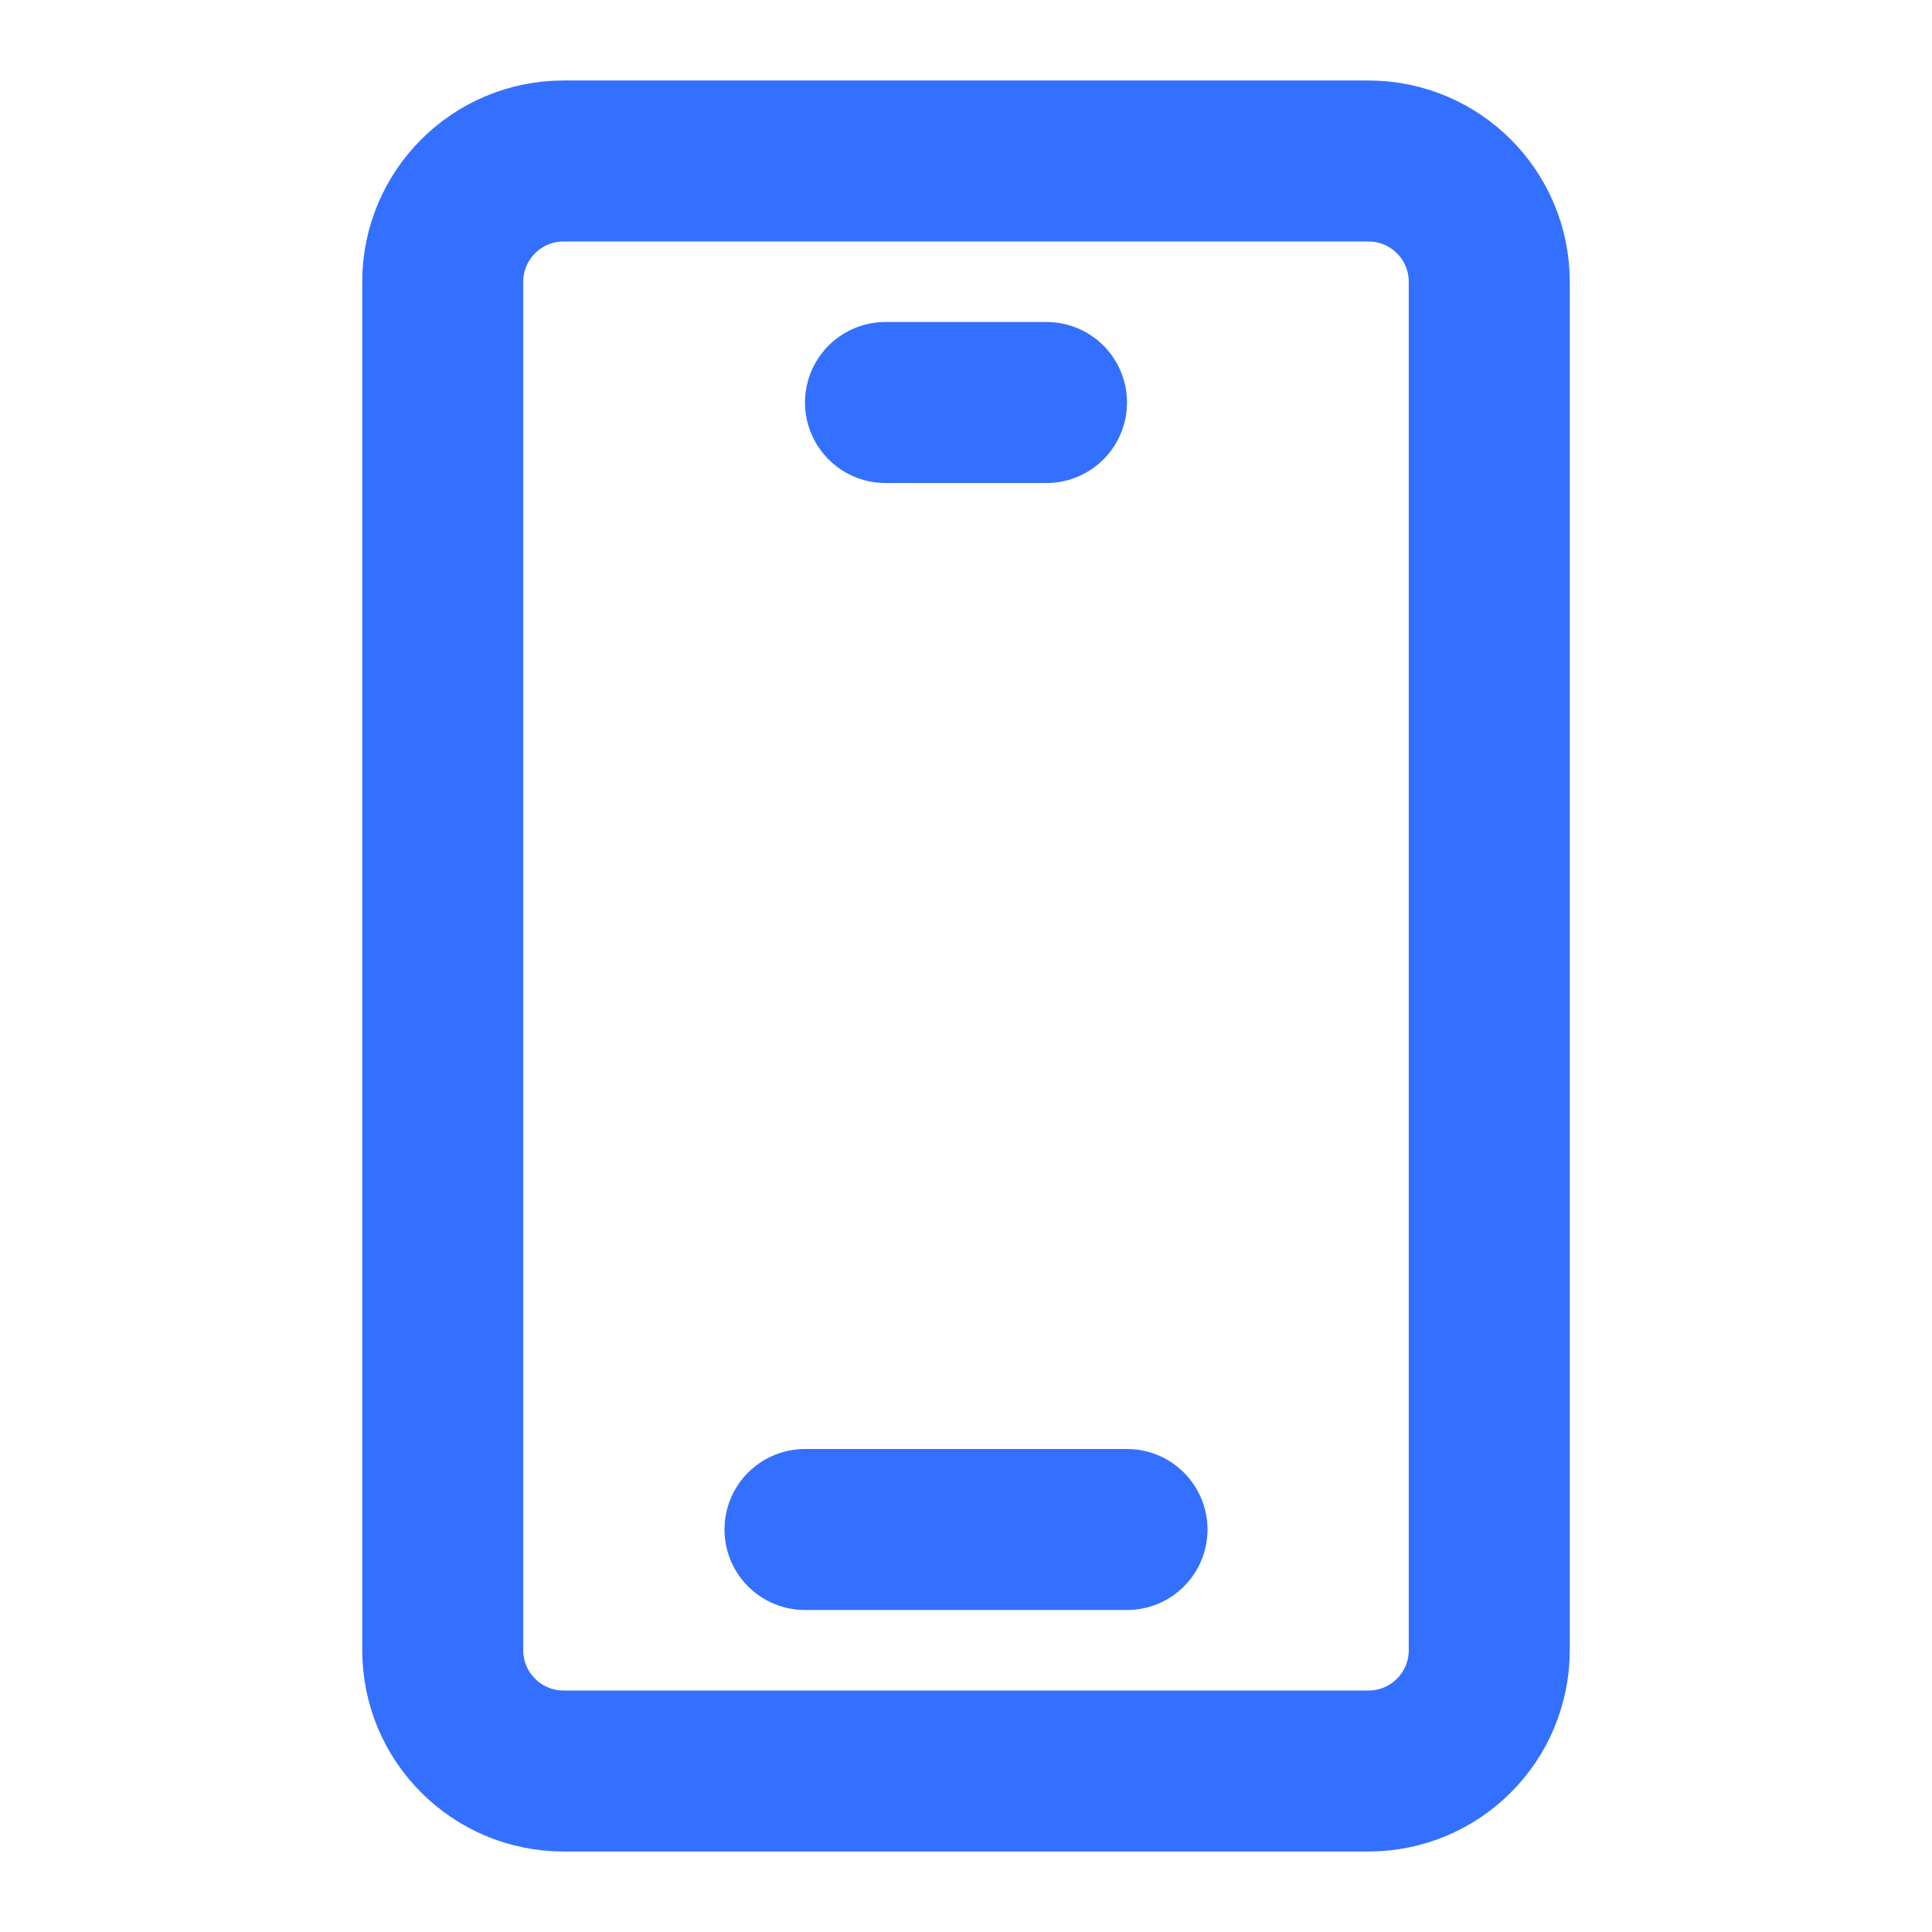
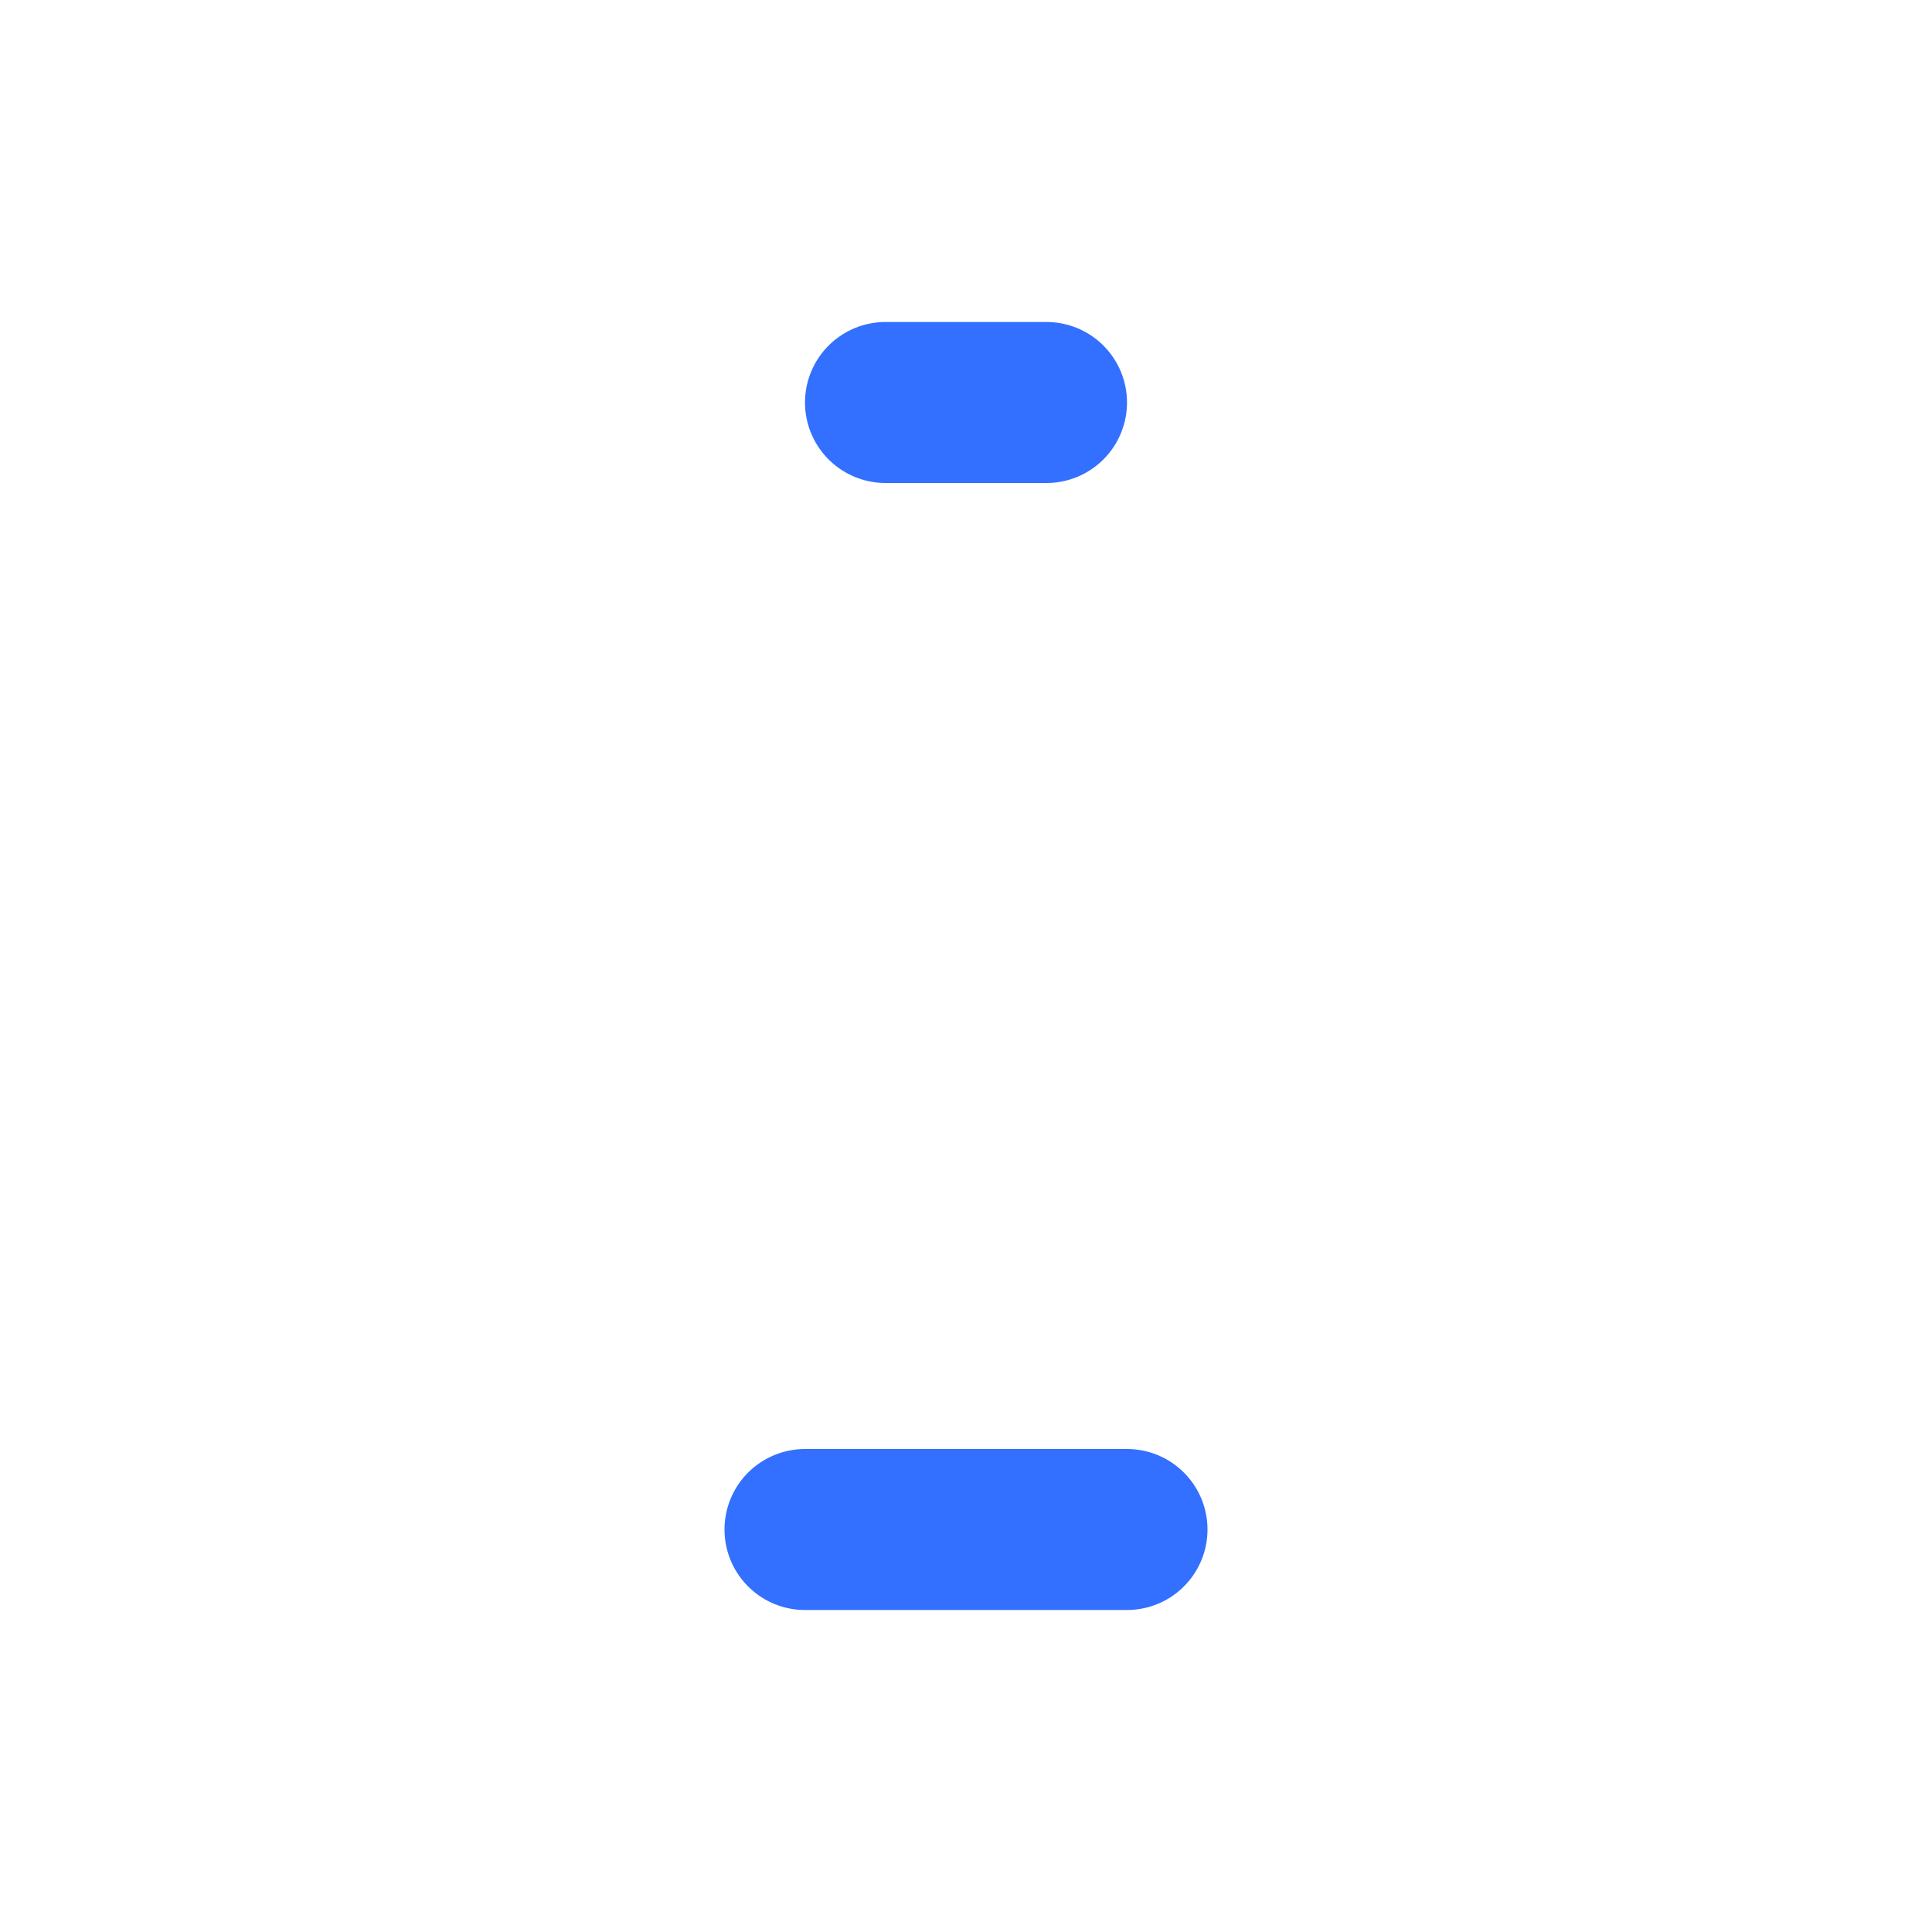
<svg xmlns="http://www.w3.org/2000/svg" width="24" height="24" viewBox="0 0 24 24" fill="none">
-   <path d="M17 2H7C6.172 2 5.5 2.672 5.5 3.5V20.5C5.5 21.328 6.172 22 7 22H17C17.828 22 18.5 21.328 18.5 20.5V3.5C18.5 2.672 17.828 2 17 2Z" stroke="#3370FF" stroke-width="2" />
  <path d="M11 5H13" stroke="#3370FF" stroke-width="2" stroke-linecap="round" stroke-linejoin="round" />
  <path d="M10 19H14" stroke="#3370FF" stroke-width="2" stroke-linecap="round" stroke-linejoin="round" />
</svg>